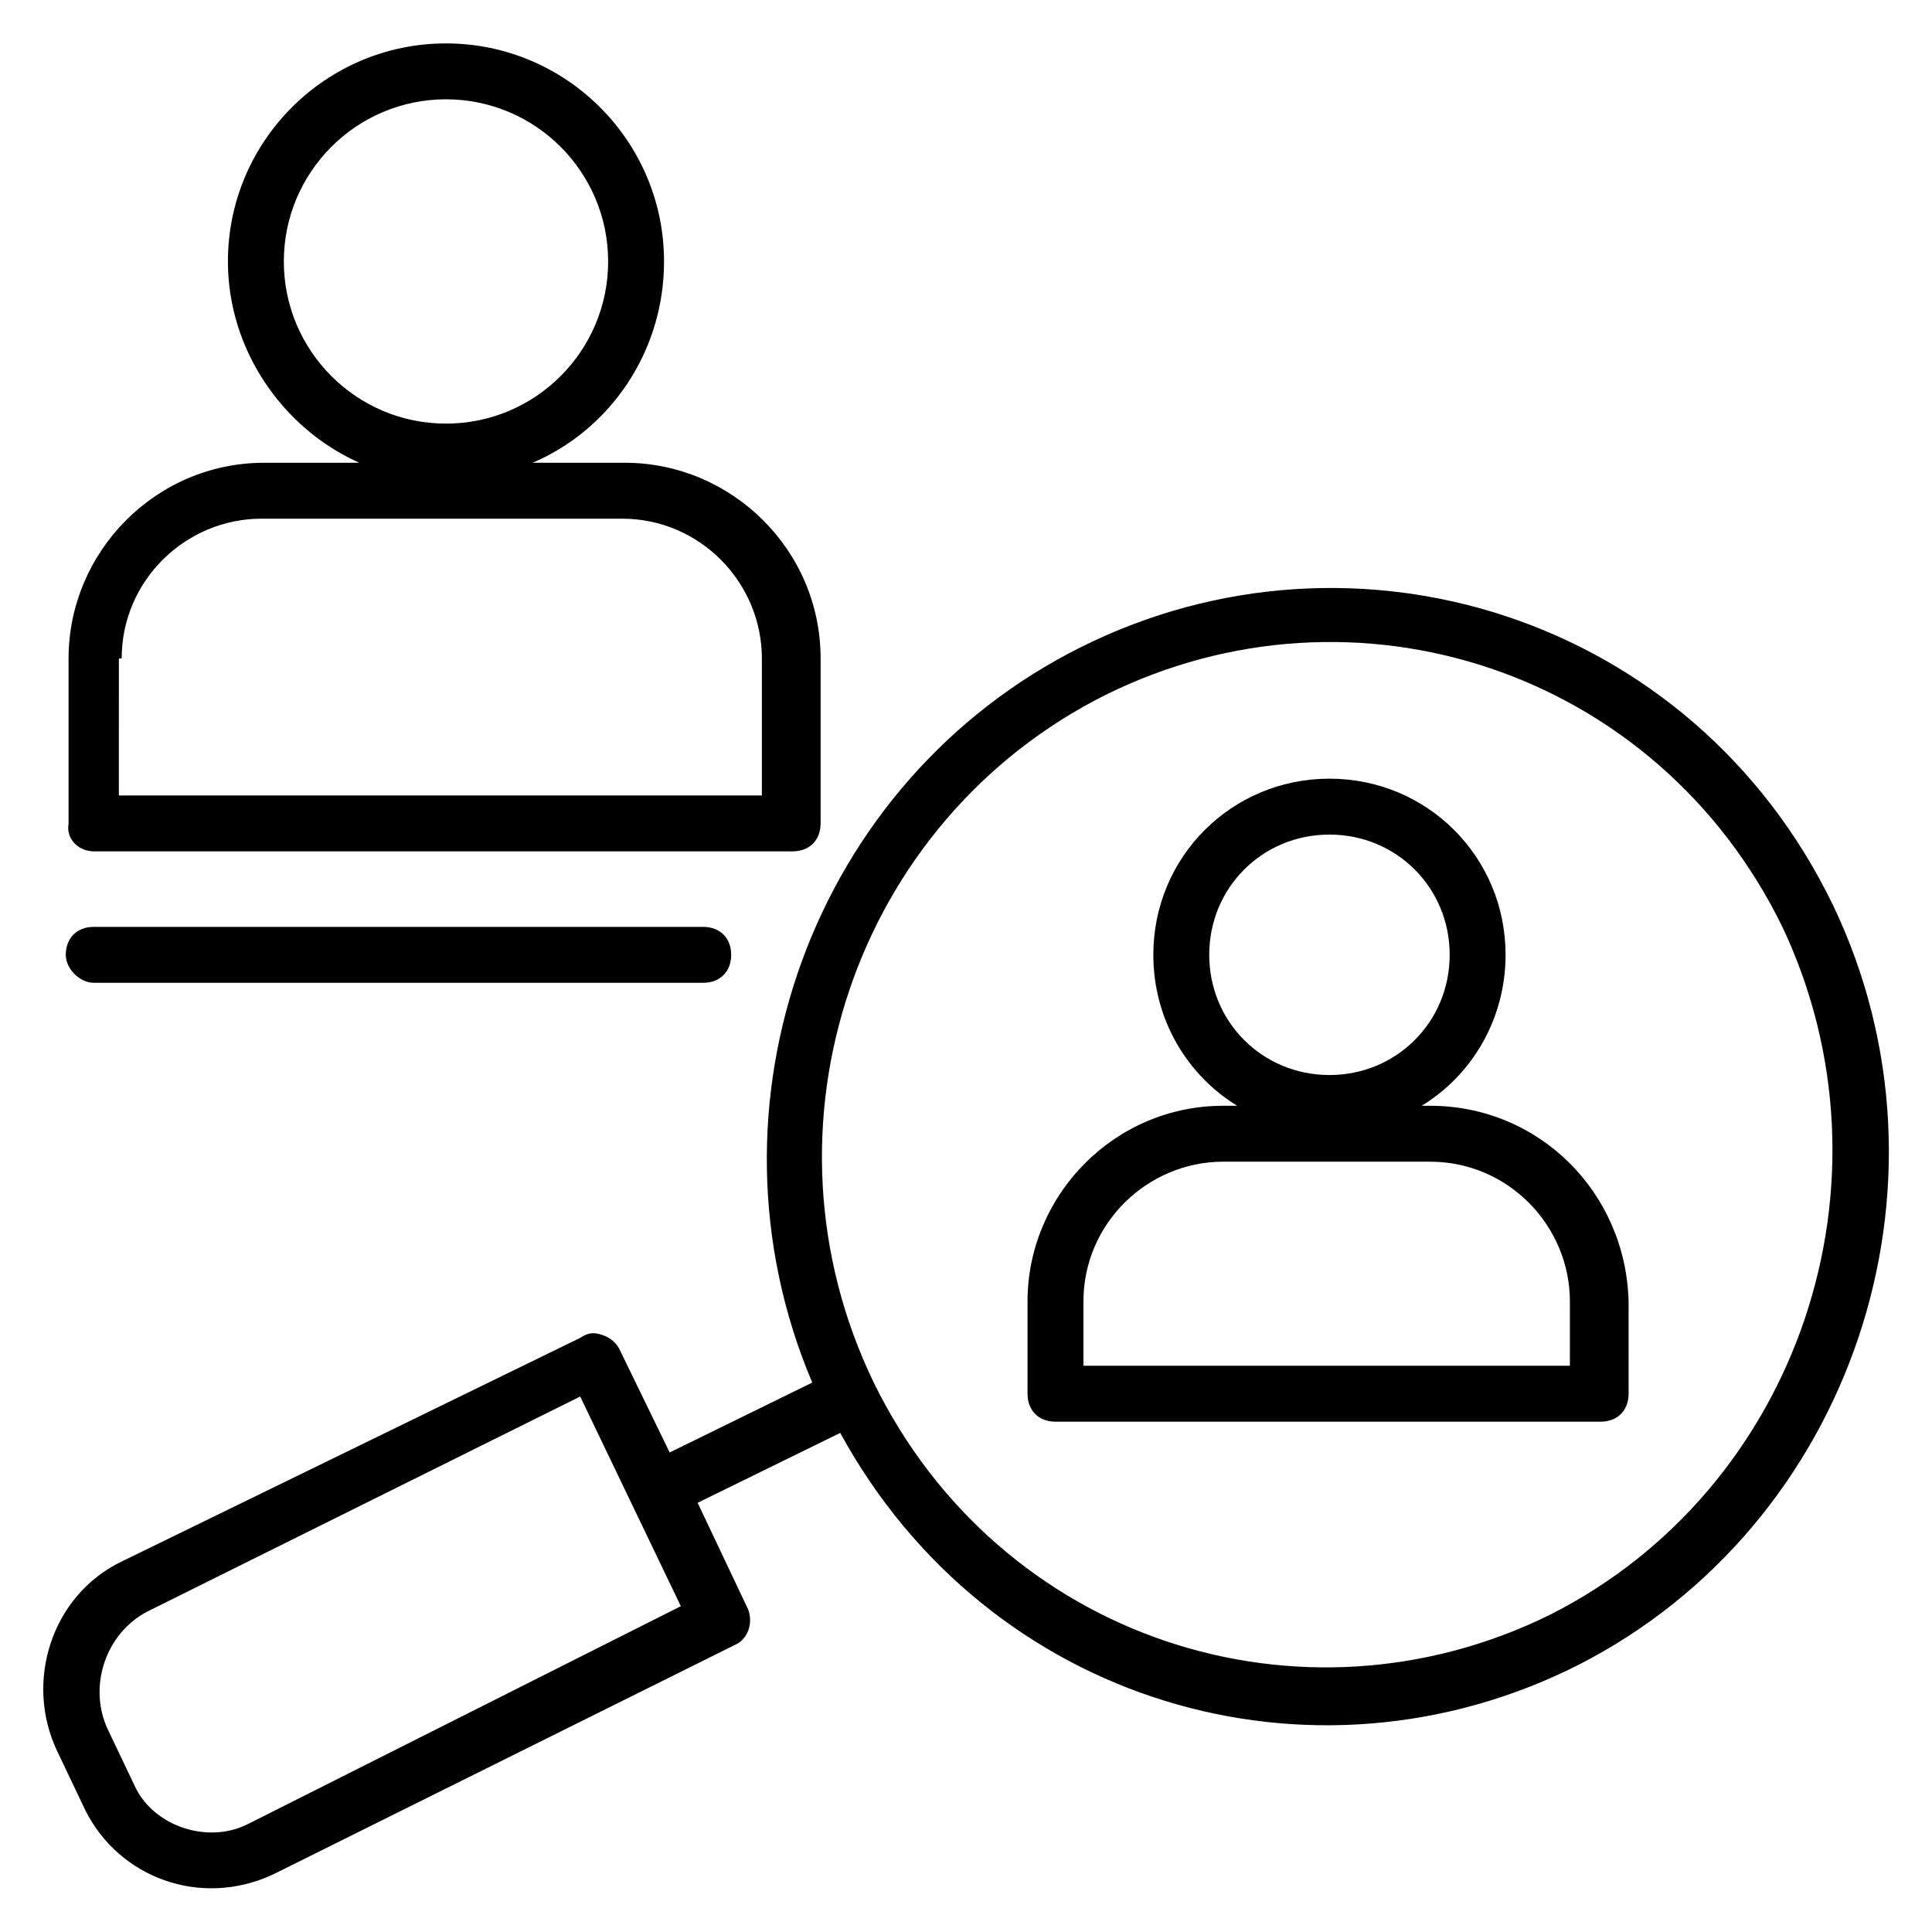
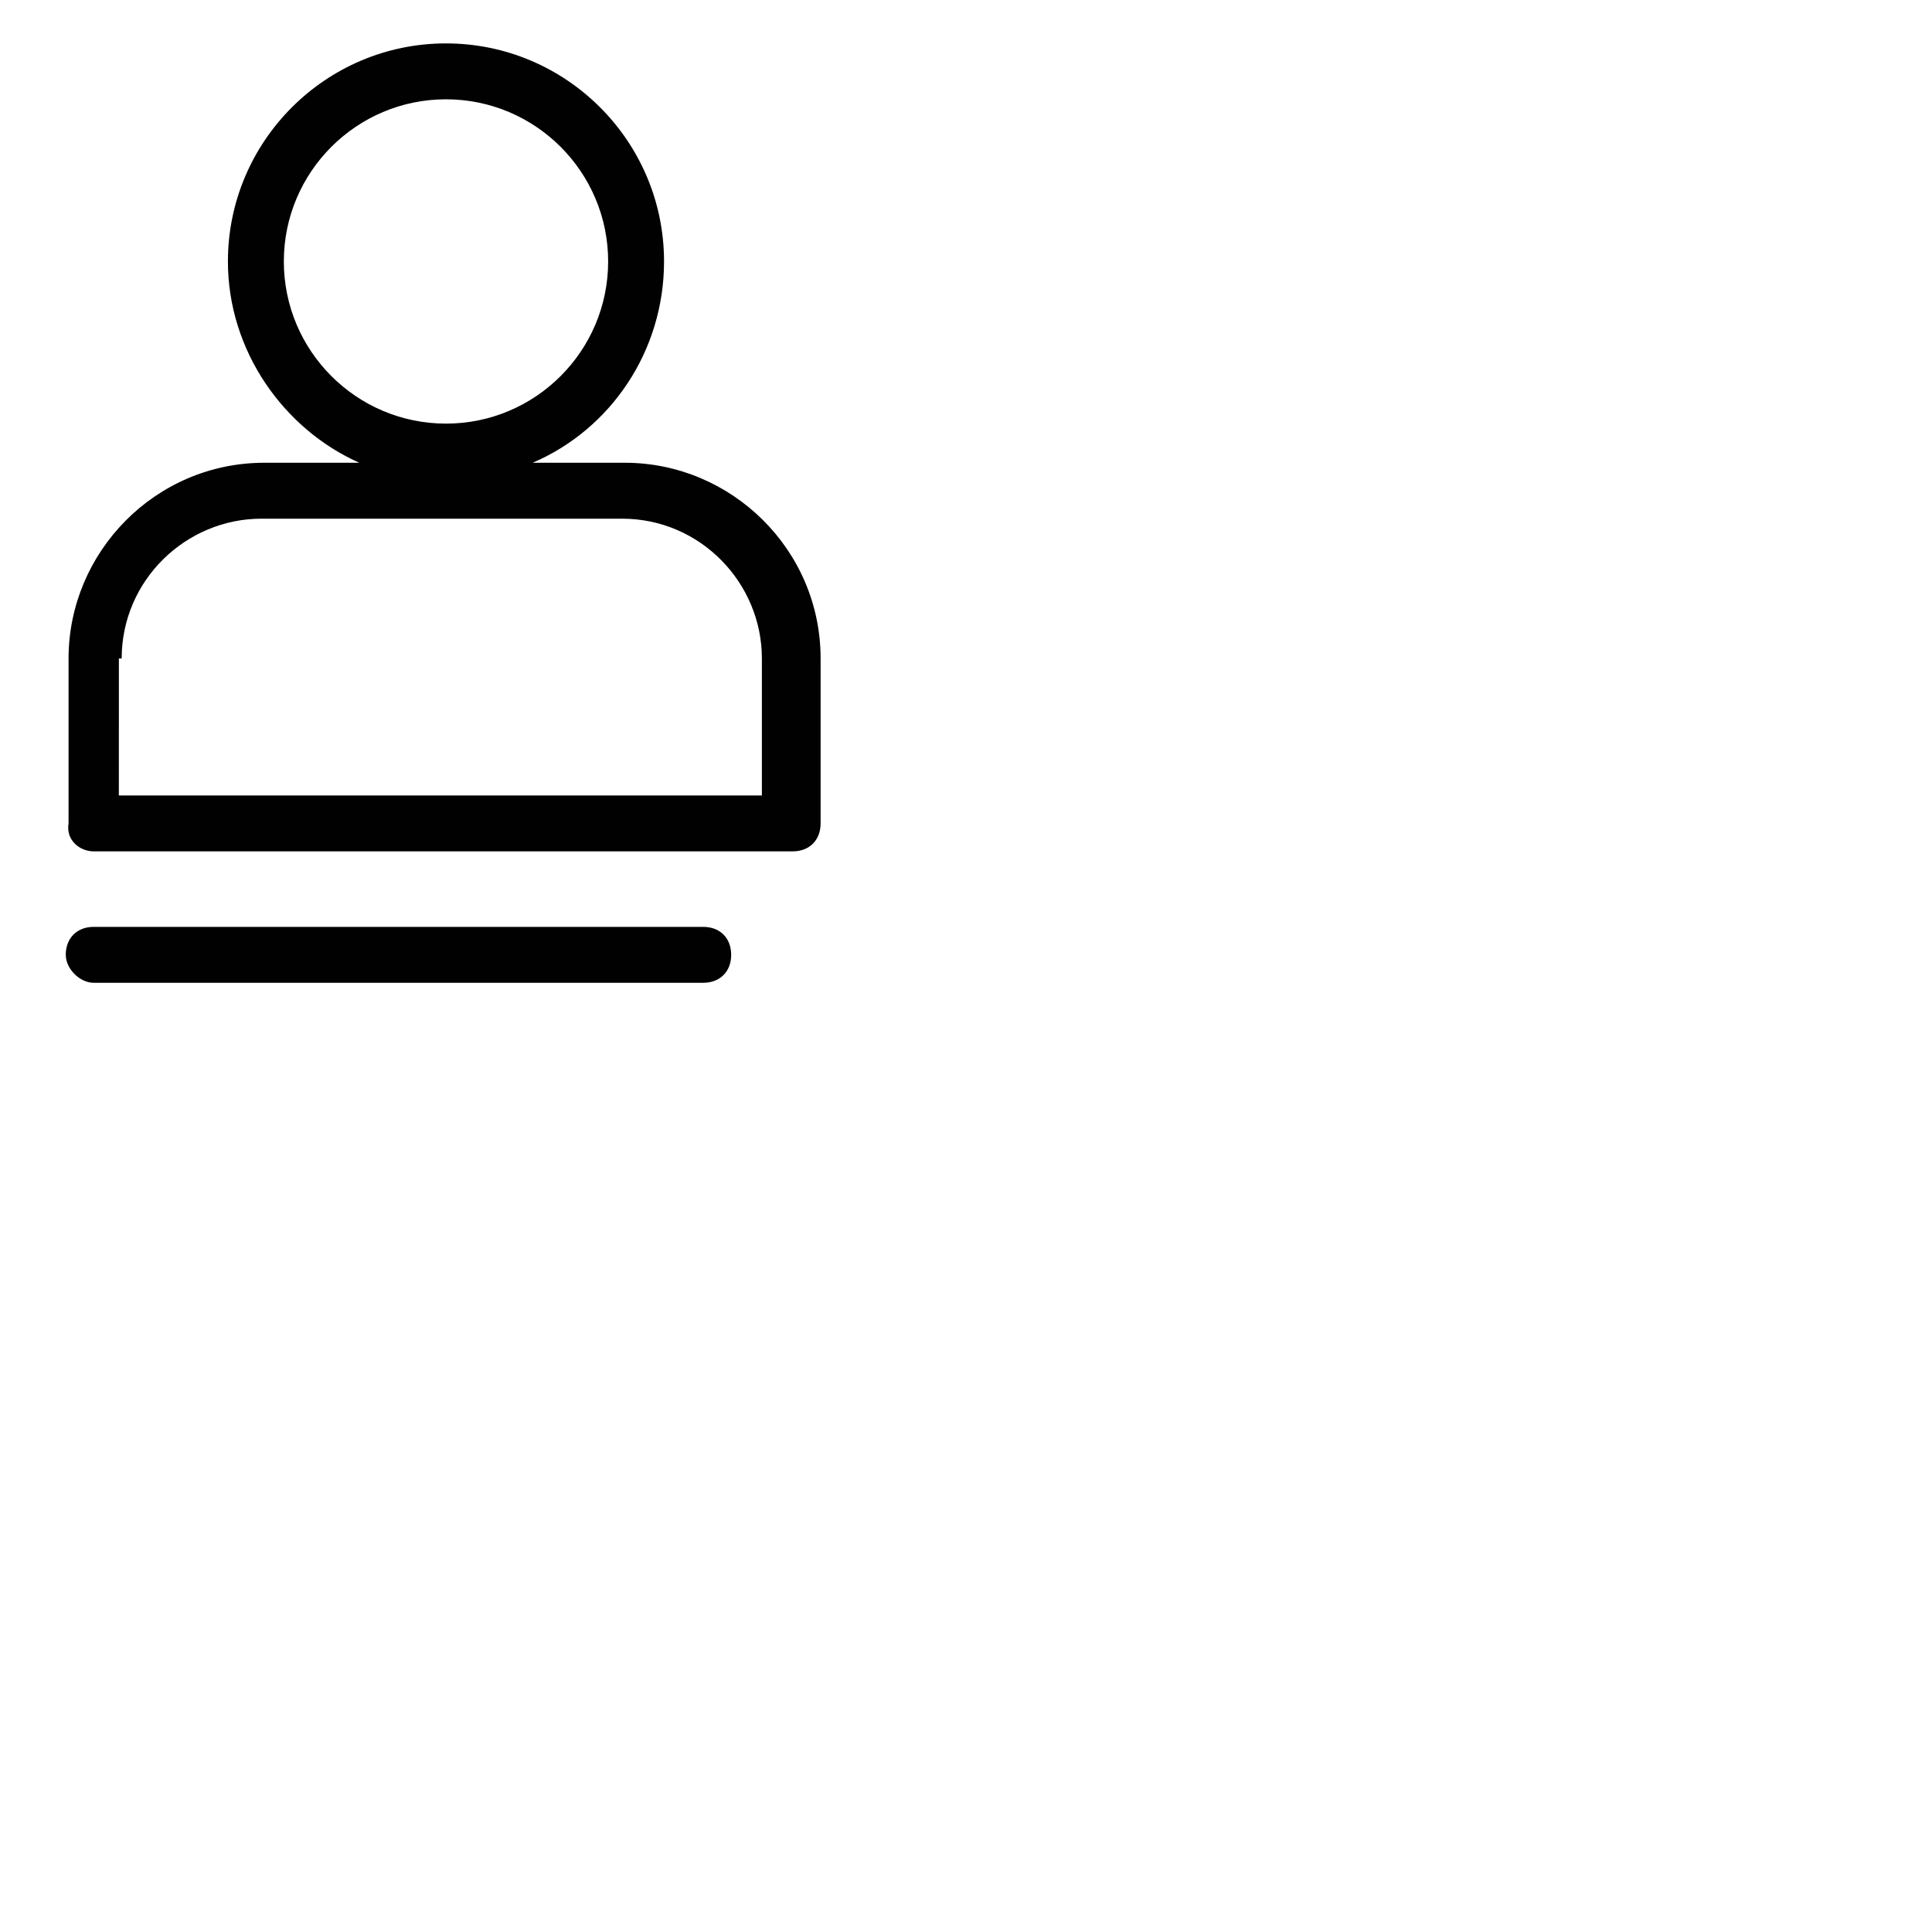
<svg xmlns="http://www.w3.org/2000/svg" width="800px" height="800px" version="1.1" viewBox="144 144 512 512">
  <g fill="#010101">
-     <path d="m629.68 383.7c-37.043-76.312-126.69-104.46-199.3-68.164-71.125 35.562-102.24 121.51-71.125 194.86l-37.785 18.523-13.336-27.414c-0.742-1.48-2.223-2.965-4.445-3.703-2.223-0.742-3.703-0.742-5.926 0.742l-121.51 59.27c-18.523 8.891-25.93 31.859-17.039 50.383l7.41 15.559c8.891 17.781 30.375 25.93 49.641 17.039l122.25-60.754c3.703-1.48 5.188-5.926 3.703-9.633l-13.336-28.152 37.785-18.523c39.266 71.867 125.21 97.059 195.6 61.496 72.609-37.043 102.98-127.43 67.422-201.52zm-420.09 243.75c-10.371 5.188-24.449 0.742-29.637-9.633l-7.41-15.559c-5.188-11.113-0.742-25.191 10.371-31.117l114.84-57.051 26.672 55.566zm345.26-55.566c-65.941 32.598-145.96 6.668-179.3-61.496-32.602-67.422-5.188-148.92 61.492-182.26 65.941-32.598 145.96-6.668 179.3 61.496 31.859 67.418 4.445 148.92-61.492 182.26z" />
-     <path d="m522.99 437.04h-2.223c13.336-8.148 22.227-22.969 22.227-40.008 0-25.93-20.746-46.676-46.676-46.676-25.93 0-46.676 20.746-46.676 46.676 0 17.039 8.891 31.859 22.227 40.008h-3.703c-28.895 0-51.863 23.707-51.863 51.863v24.449c0 4.445 2.965 7.41 7.41 7.41h144.48c4.445 0 7.41-2.965 7.41-7.41l-0.008-24.449c-0.738-28.895-23.707-51.863-52.602-51.863zm-26.672-71.867c17.781 0 31.859 14.078 31.859 31.859s-14.078 31.859-31.859 31.859-31.859-14.078-31.859-31.859 14.078-31.859 31.859-31.859zm63.715 140.77h-128.91v-17.039c0-20.746 17.039-37.043 37.043-37.043h54.828c20.746 0 37.043 17.039 37.043 37.043z" />
    <path d="m168.84 369.62h185.22c4.445 0 7.41-2.965 7.41-7.41v-43.711c0-28.895-23.707-51.863-51.863-51.863h-24.449c20.746-8.891 34.82-29.637 34.82-53.344 0-31.859-25.93-57.789-57.789-57.789s-57.789 25.93-57.789 57.789c0 23.707 14.816 44.453 34.82 53.344h-25.188c-28.895 0-51.863 23.707-51.863 51.863v43.711c-0.742 4.445 2.961 7.41 6.668 7.41zm50.379-156.33c0-23.707 19.262-42.973 42.973-42.973 23.707 0 42.973 19.262 42.973 42.973 0 23.707-19.262 42.973-42.973 42.973-23.707 0-42.973-19.266-42.973-42.973zm-42.973 105.21c0-20.746 17.039-37.043 37.043-37.043h95.574c20.746 0 37.043 17.039 37.043 37.043v36.305h-170.41l0.008-36.305z" />
    <path d="m168.84 404.45h161.52c4.445 0 7.41-2.965 7.41-7.41 0-4.445-2.965-7.41-7.41-7.41h-161.52c-4.445 0-7.41 2.965-7.41 7.41 0 3.703 3.703 7.41 7.41 7.41z" />
  </g>
</svg>